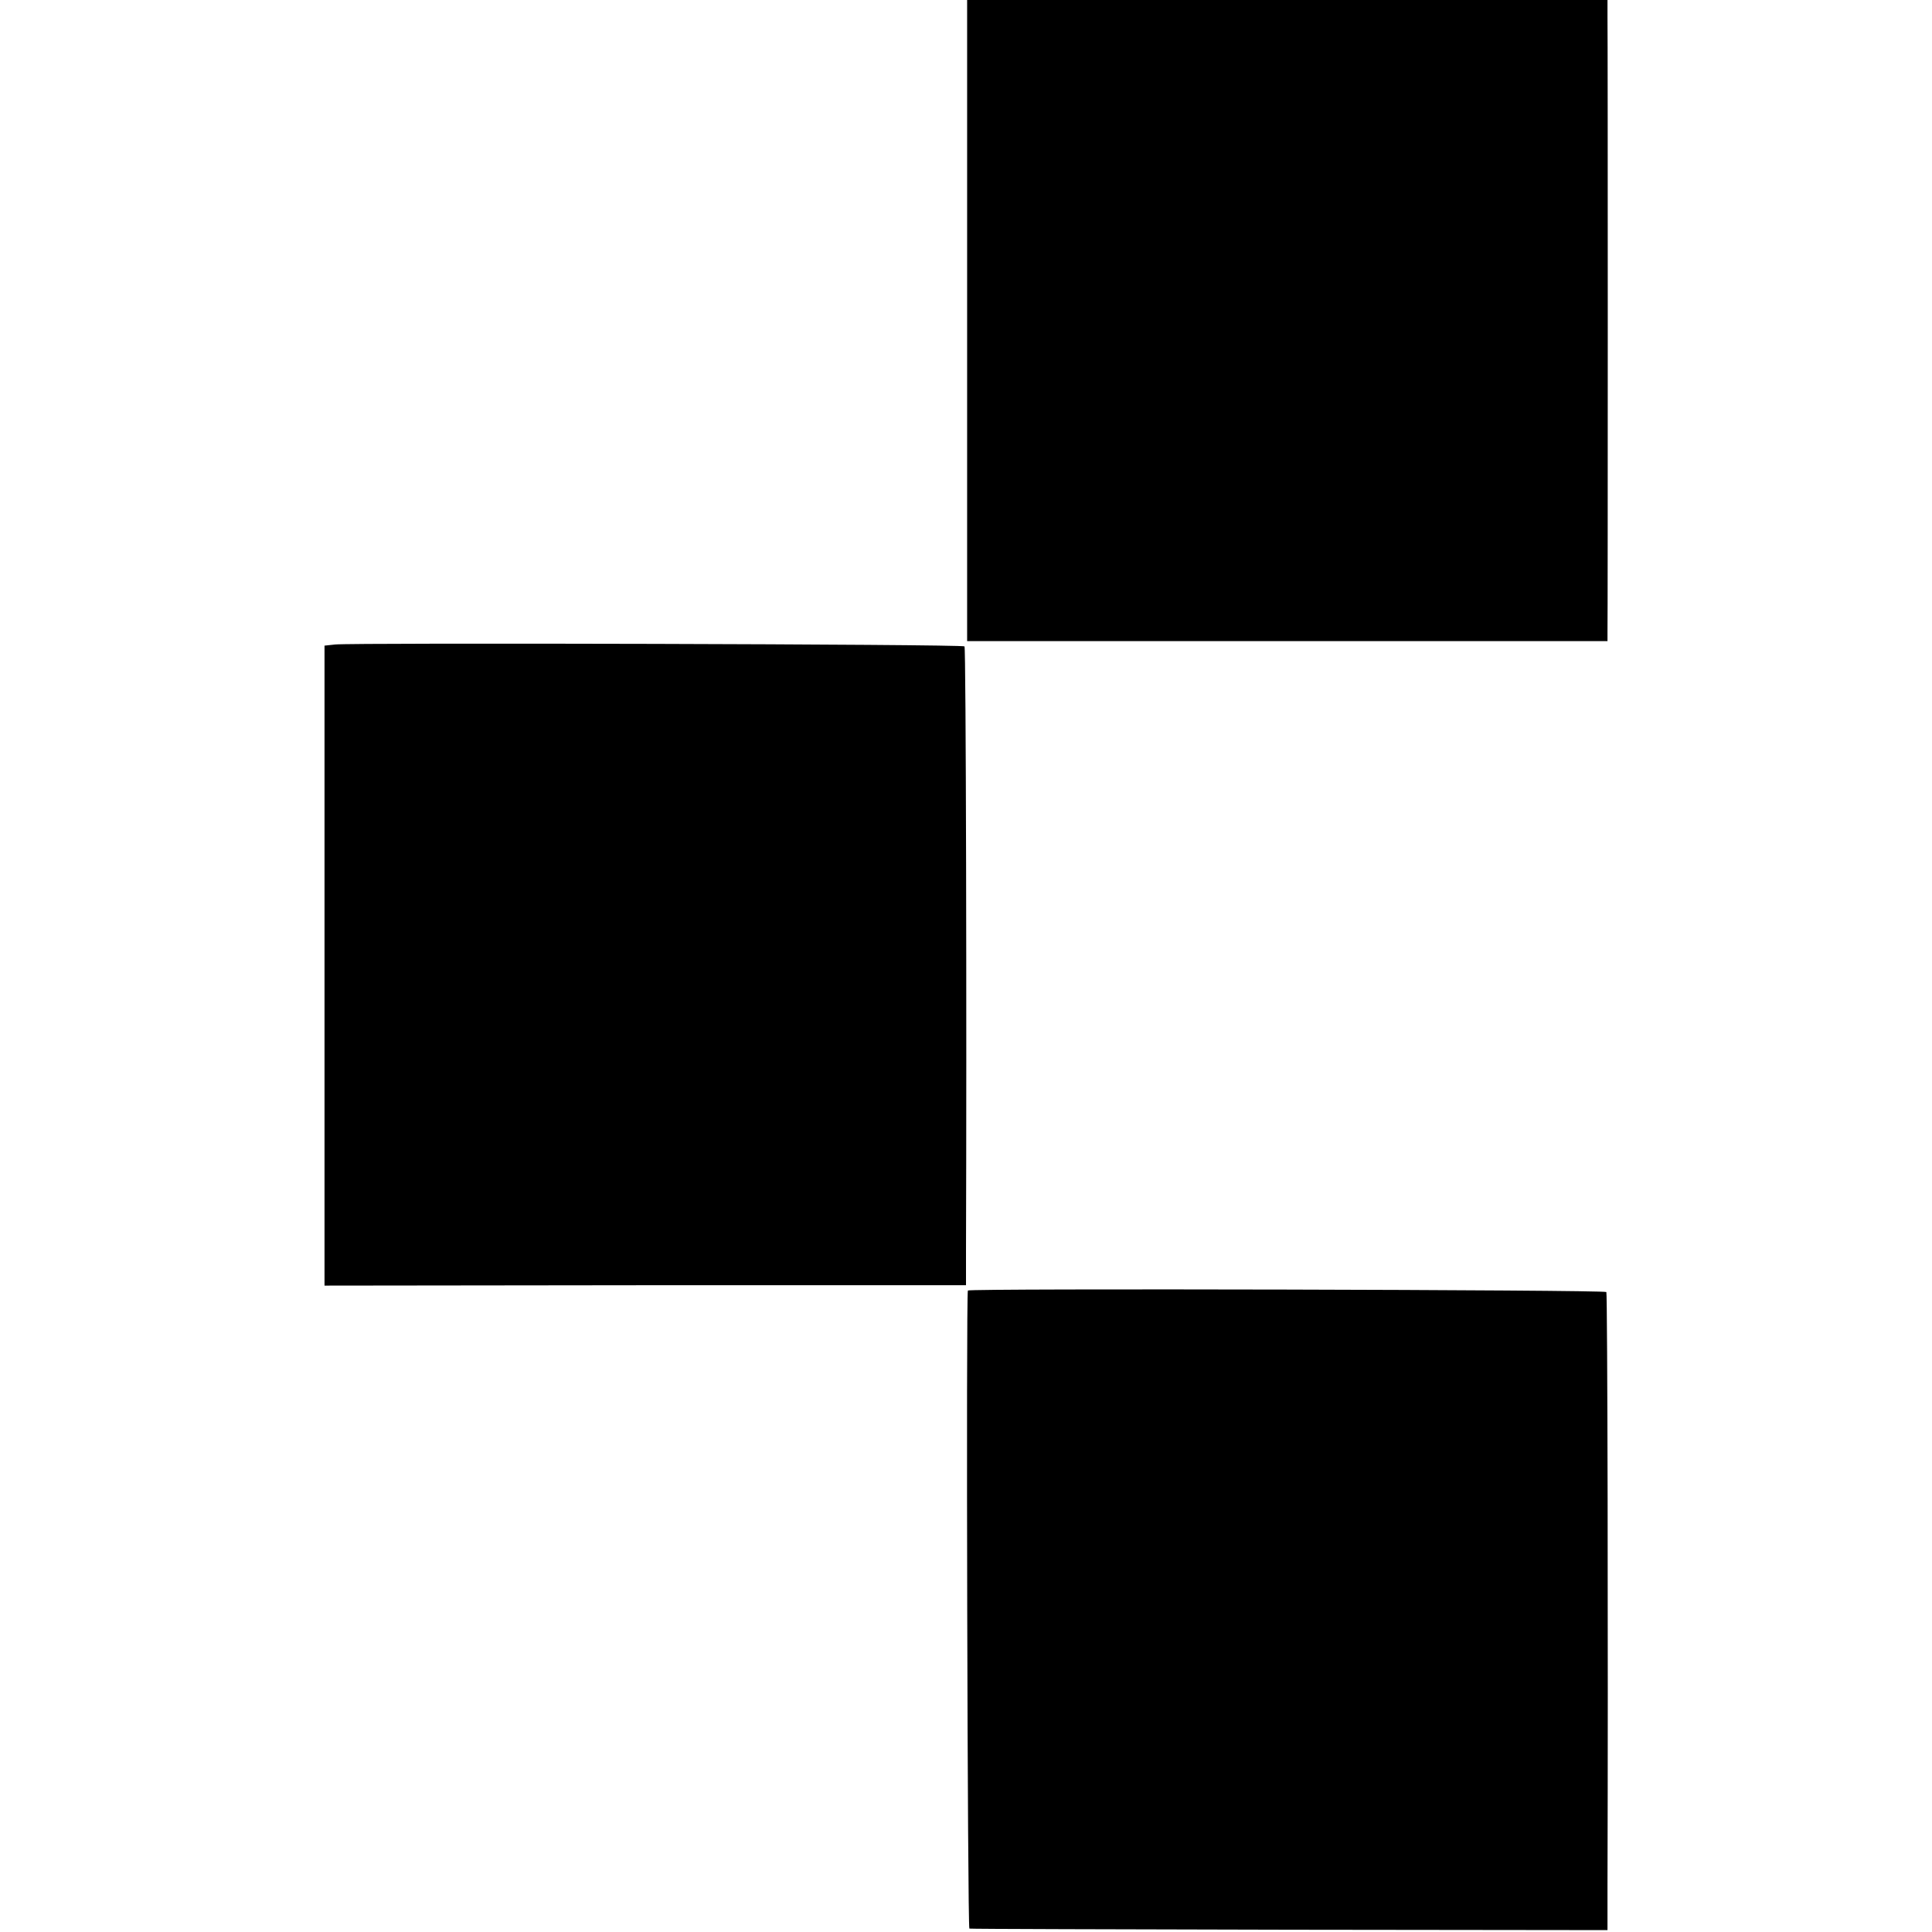
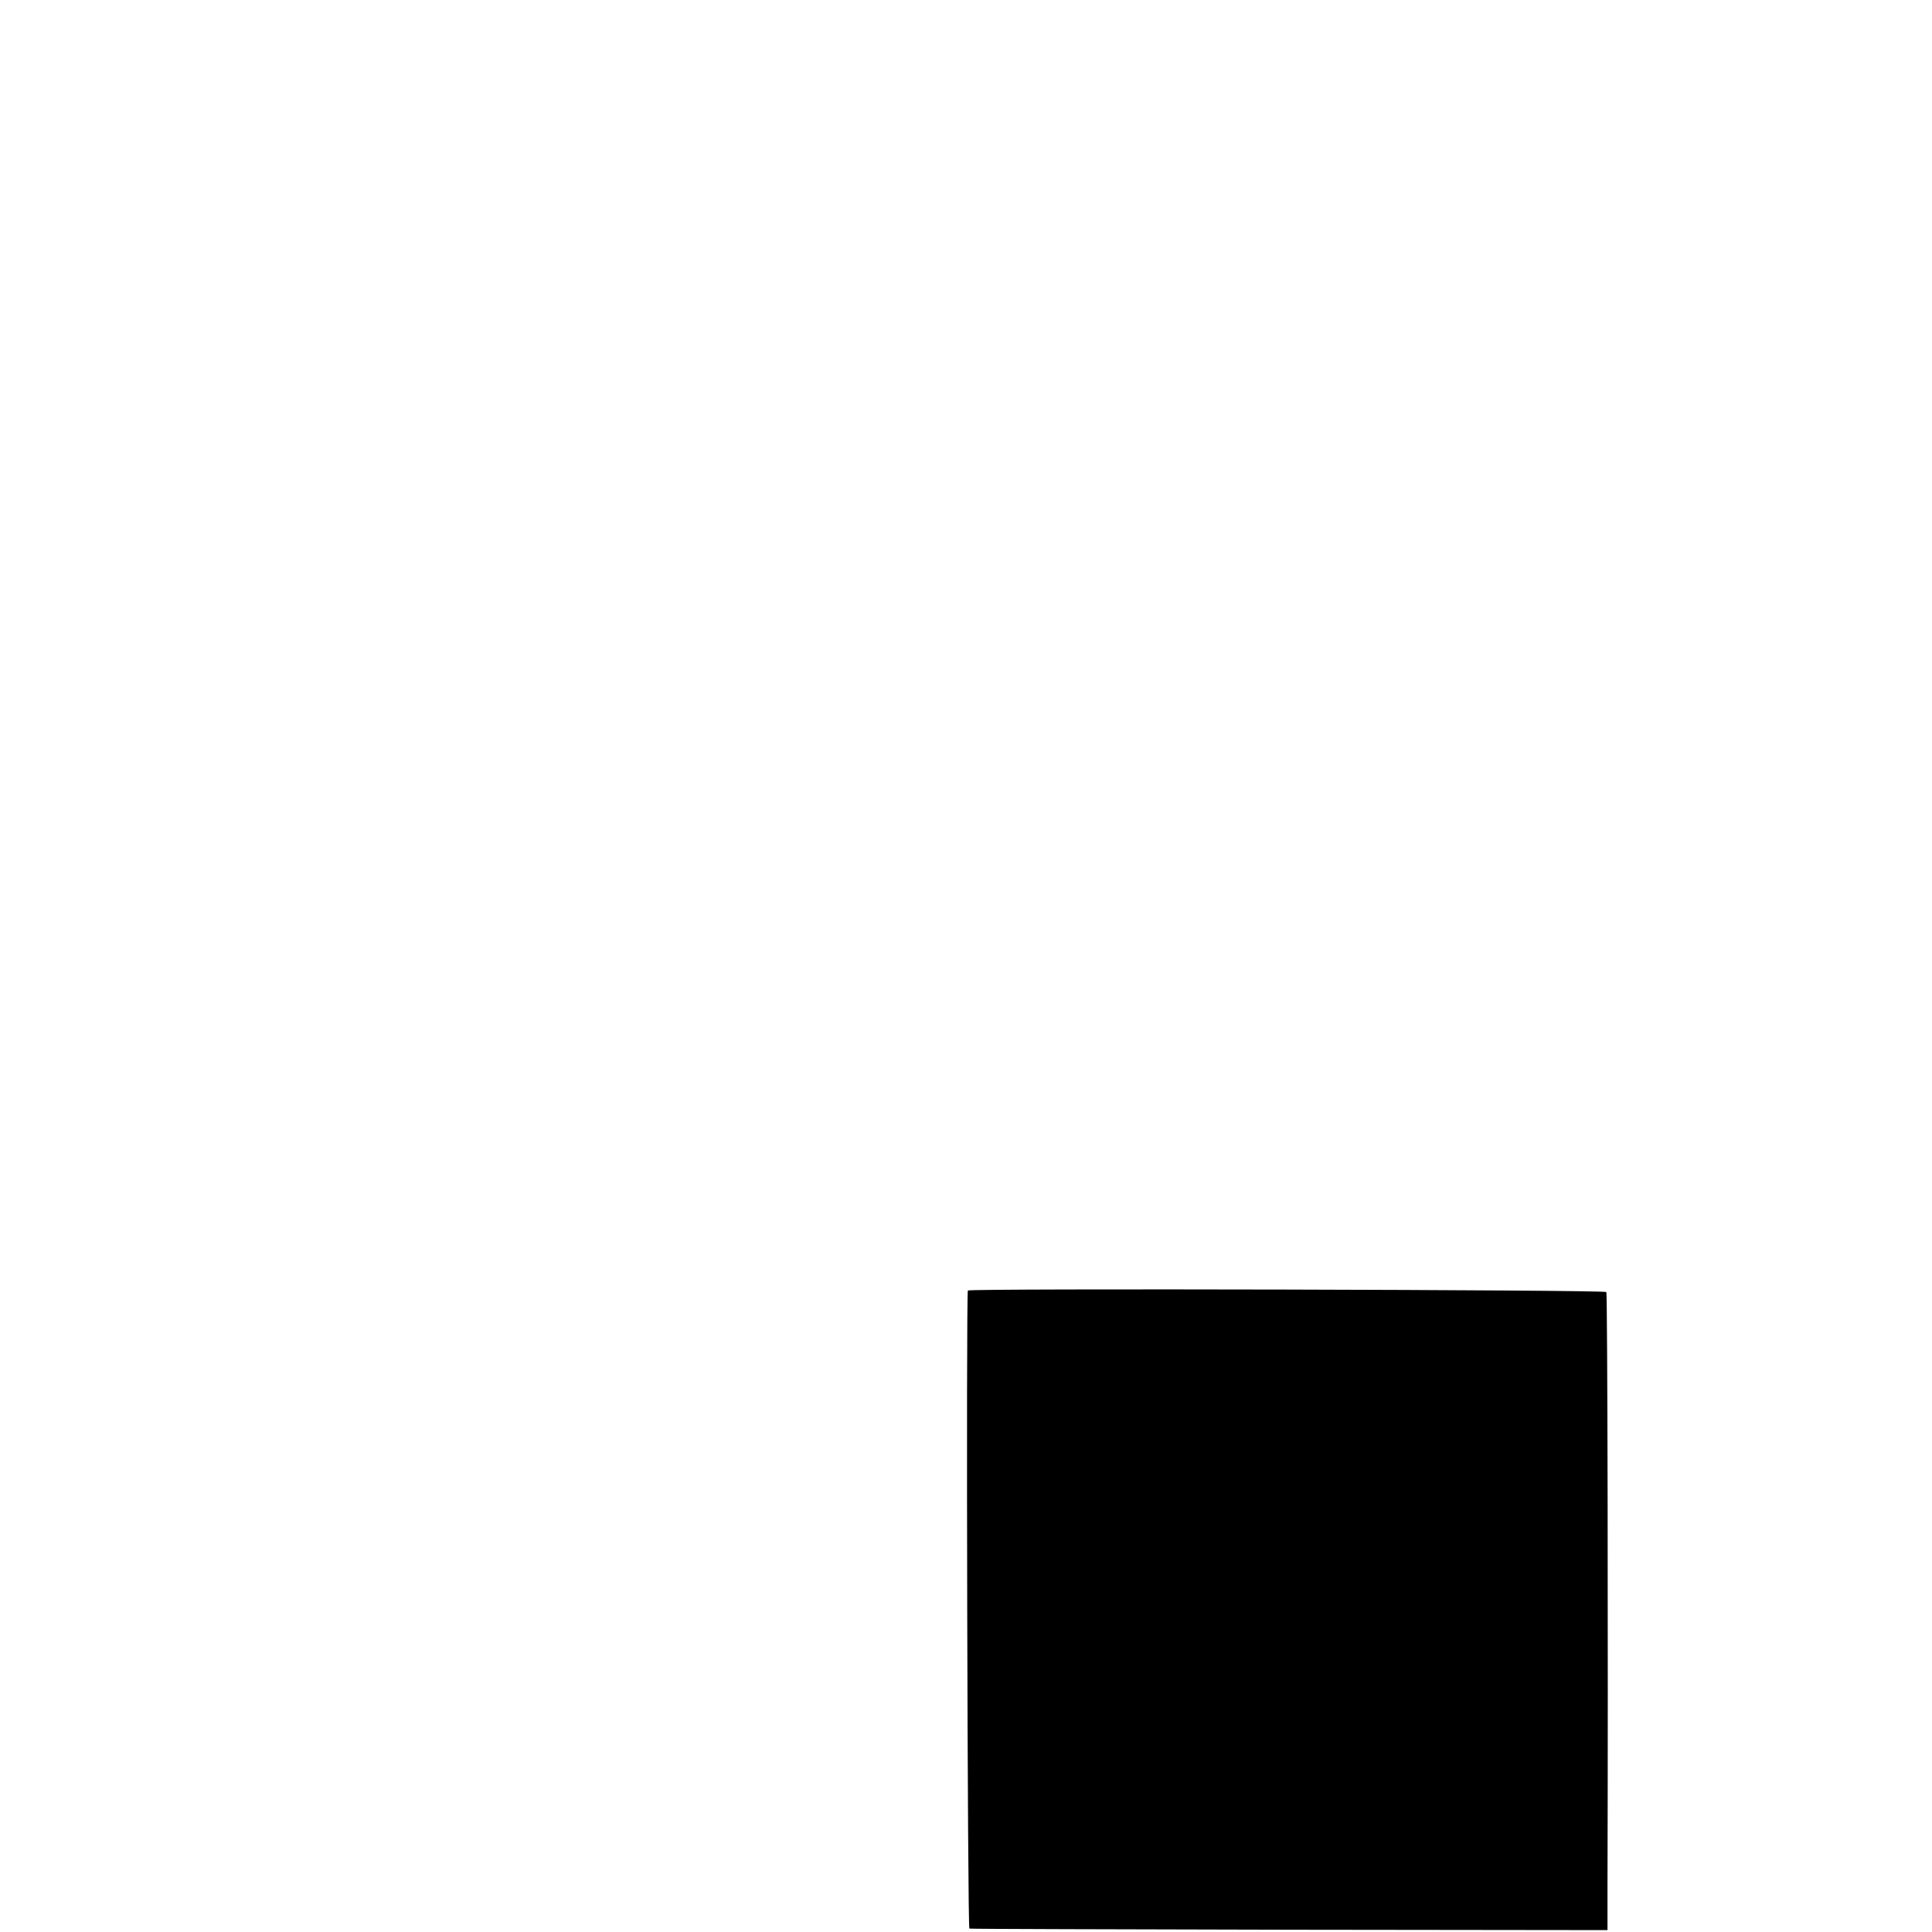
<svg xmlns="http://www.w3.org/2000/svg" version="1.0" width="512pt" height="512pt" viewBox="0 0 512 512" preserveAspectRatio="xMidYMid meet">
  <g transform="translate(0,512) scale(0.1,-0.1)" fill="#000000" stroke="none">
-     <path d="M2563 4271 l0 -850 849 0 848 0 0 22 c1 32 1 1583 0 1635 l0 42 -848 0 -849 0 0 -849z" />
-     <path d="M888 3412 l-28 -3 0 -848 0 -848 850 1 850 0 0 90 c2 608 0 1600 -4 1603 -5 6 -1625 10 -1668 5z" />
-     <path d="M2565 1700 c-5 -10 -1 -1690 4 -1691 3 -1 385 -2 849 -3 l842 -1 0 115 c2 630 0 1573 -3 1576 -6 6 -1689 10 -1692 4z" />
+     <path d="M2565 1700 c-5 -10 -1 -1690 4 -1691 3 -1 385 -2 849 -3 l842 -1 0 115 c2 630 0 1573 -3 1576 -6 6 -1689 10 -1692 4" />
  </g>
</svg>